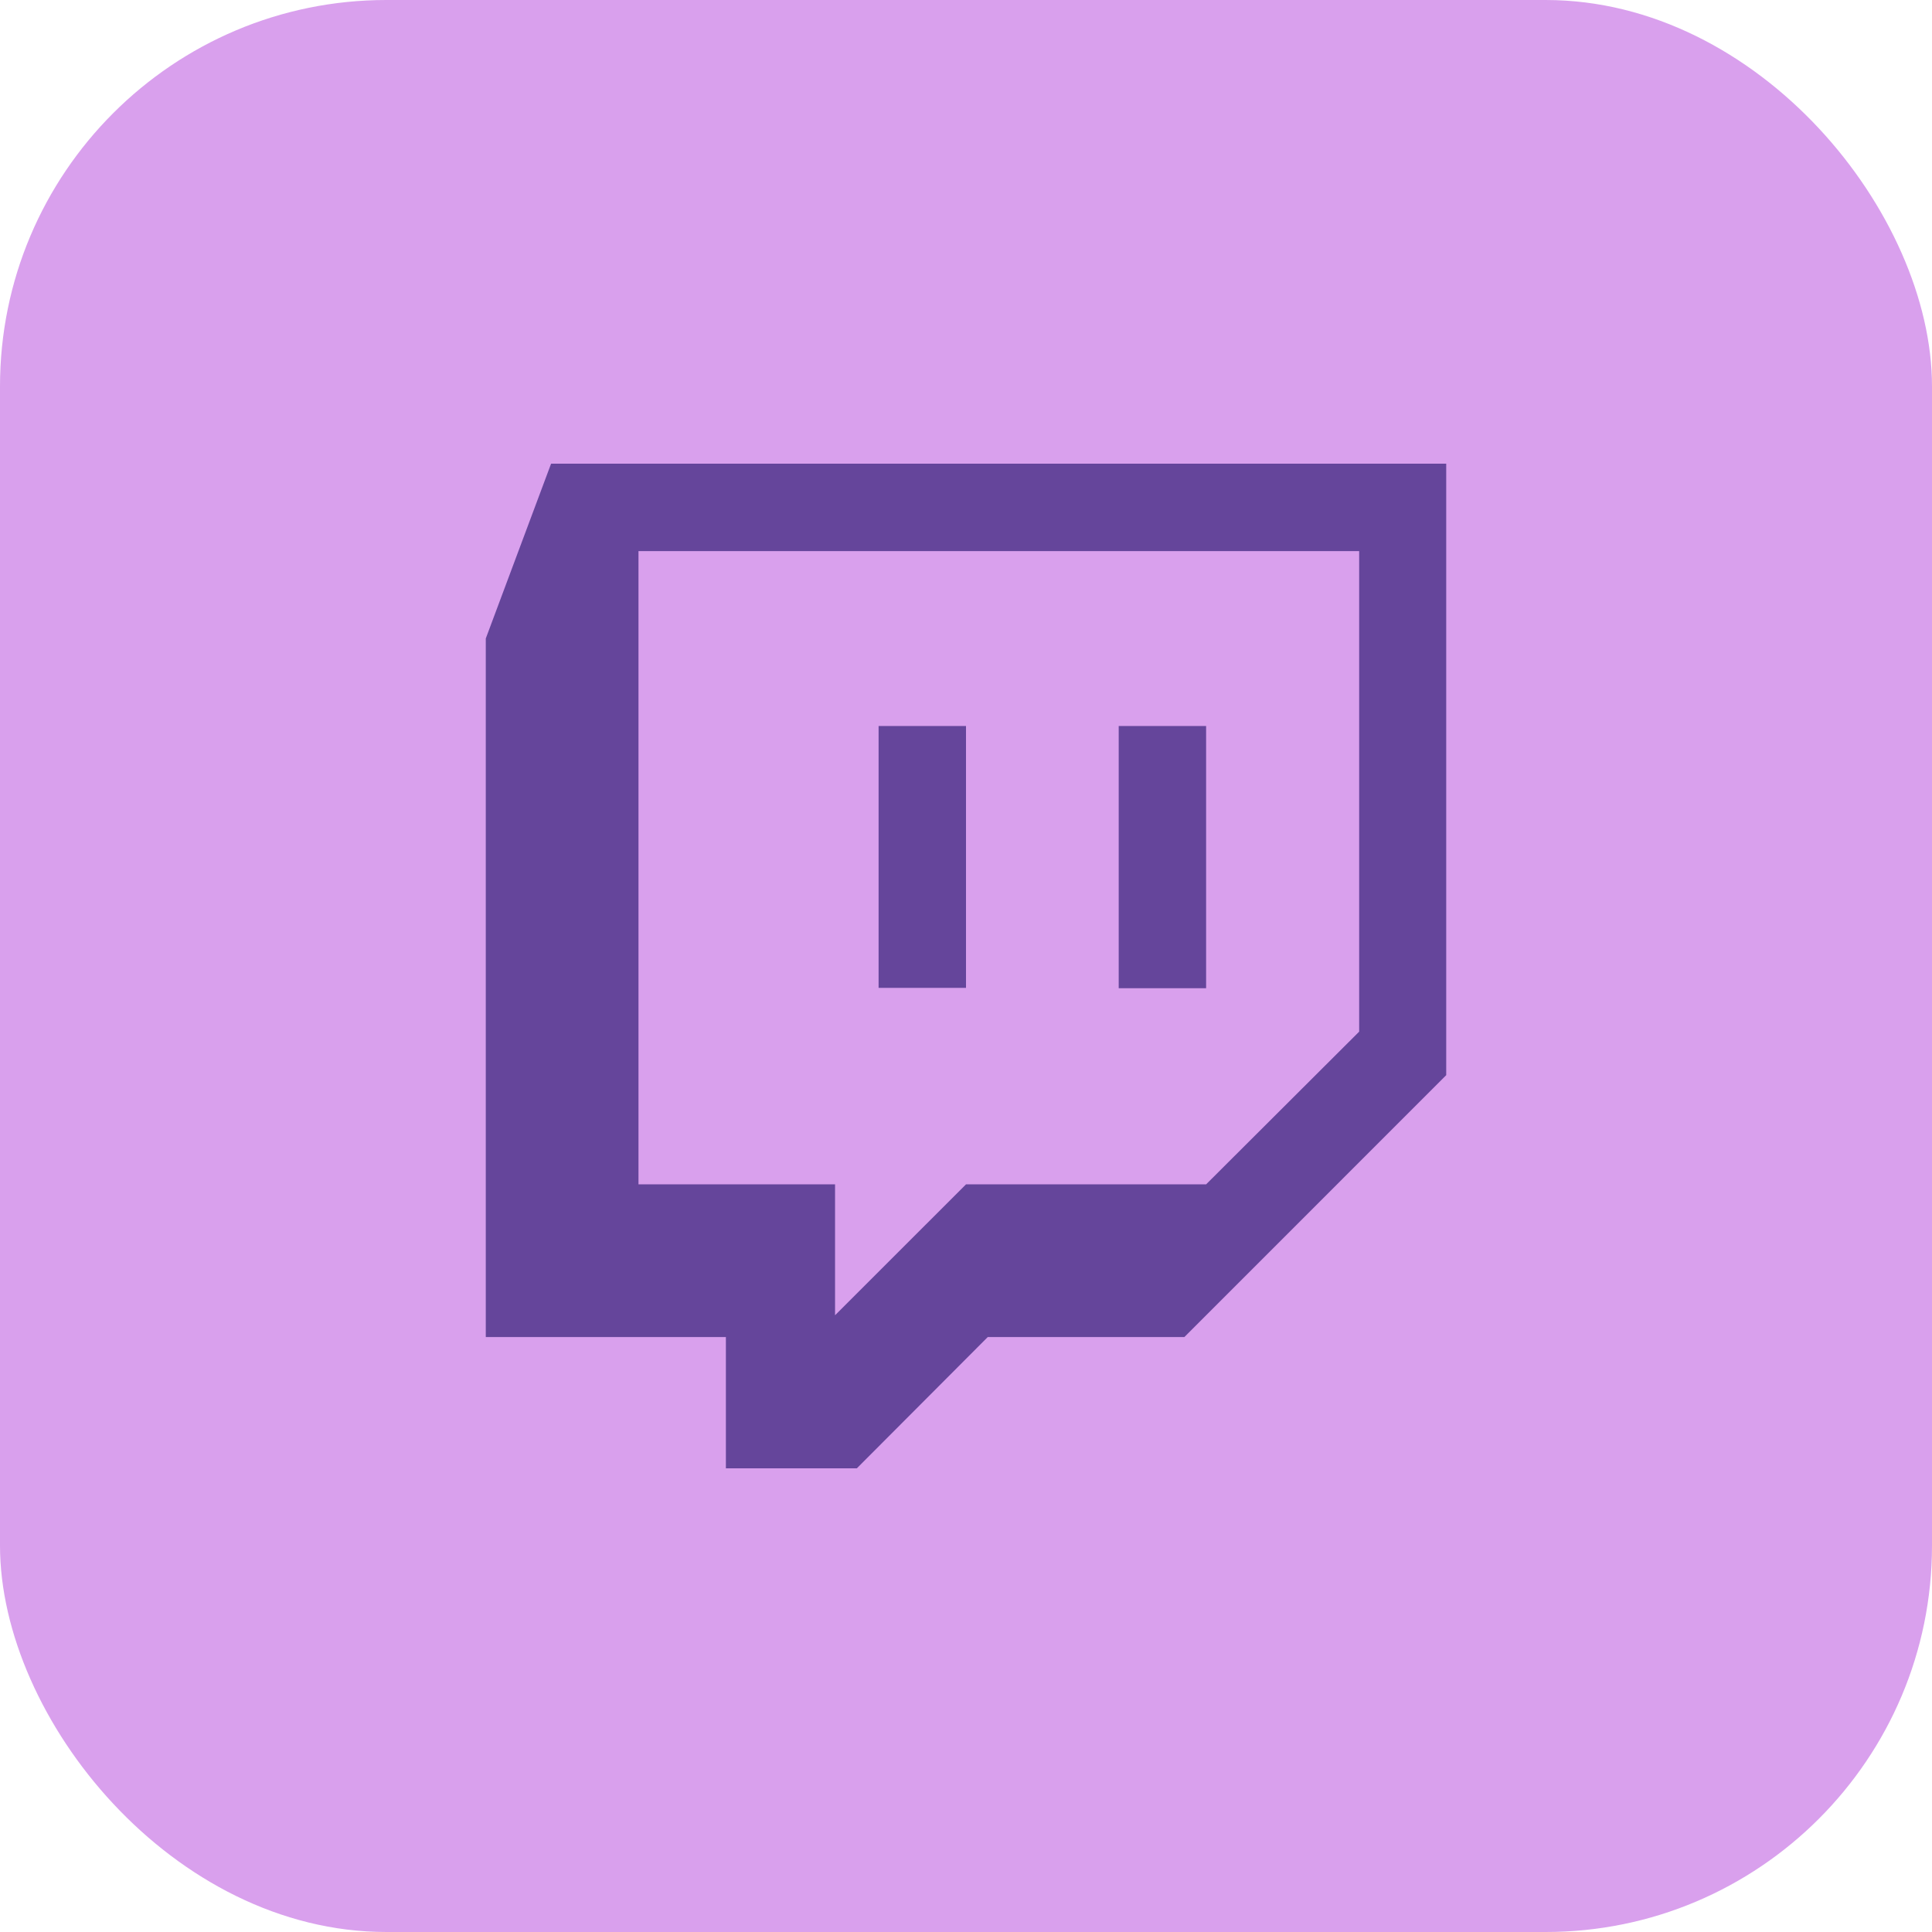
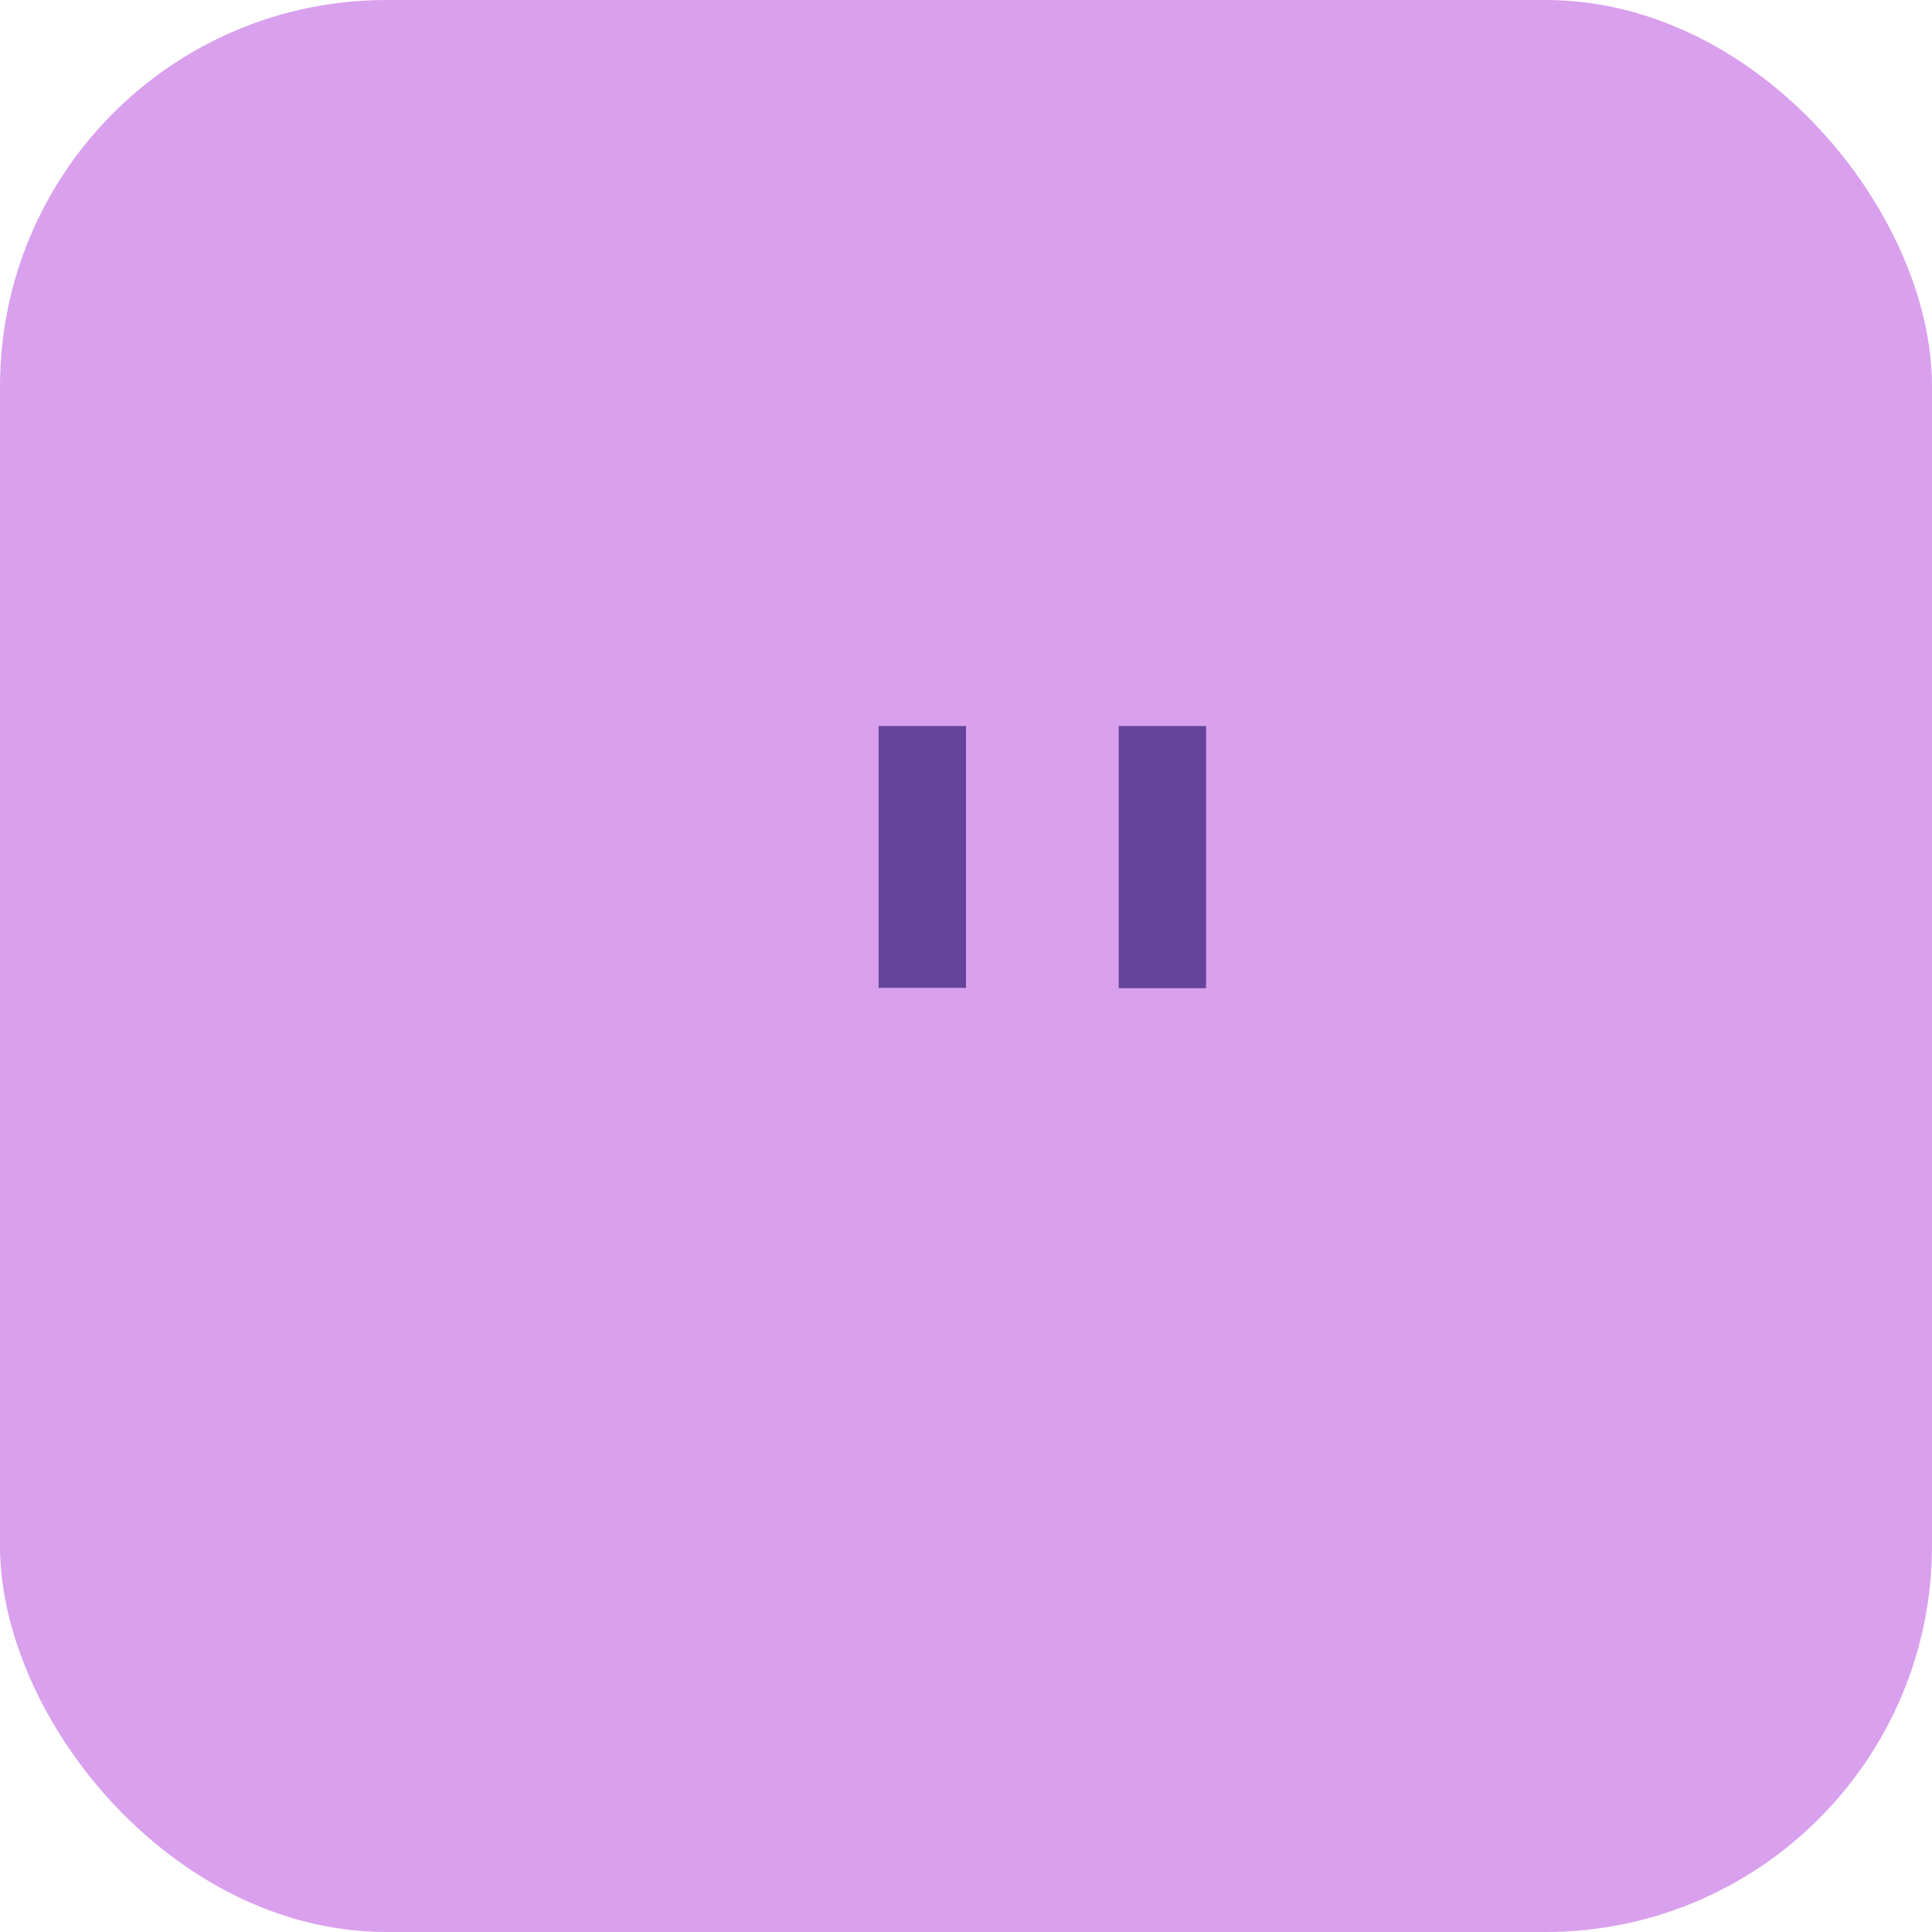
<svg xmlns="http://www.w3.org/2000/svg" width="50" height="50" viewBox="0 0 50 50" fill="none">
  <rect width="50" height="50" rx="10" fill="#D9A0ED" />
  <g clip-path="url(#clip0_2368_11494)">
-     <path fill-rule="evenodd" clip-rule="evenodd" d="M30.651 34.603H25.563L22.175 38H18.786V34.603H12.572V16.524L14.262 12H37.428V27.825L30.651 34.603ZM35.175 26.699V14.262H16.524V30.651H21.611V34.039L25 30.651H31.214L35.175 26.699Z" fill="#65459B" />
    <path d="M28.952 18.789V25.575H31.214V18.789H28.952ZM22.738 25.566H25V18.789H22.738V25.566Z" fill="#65459B" />
  </g>
  <defs>
    <clipPath id="clip0_2368_11494">
      <rect width="26" height="26" fill="white" transform="translate(12 12)" />
    </clipPath>
  </defs>
</svg>